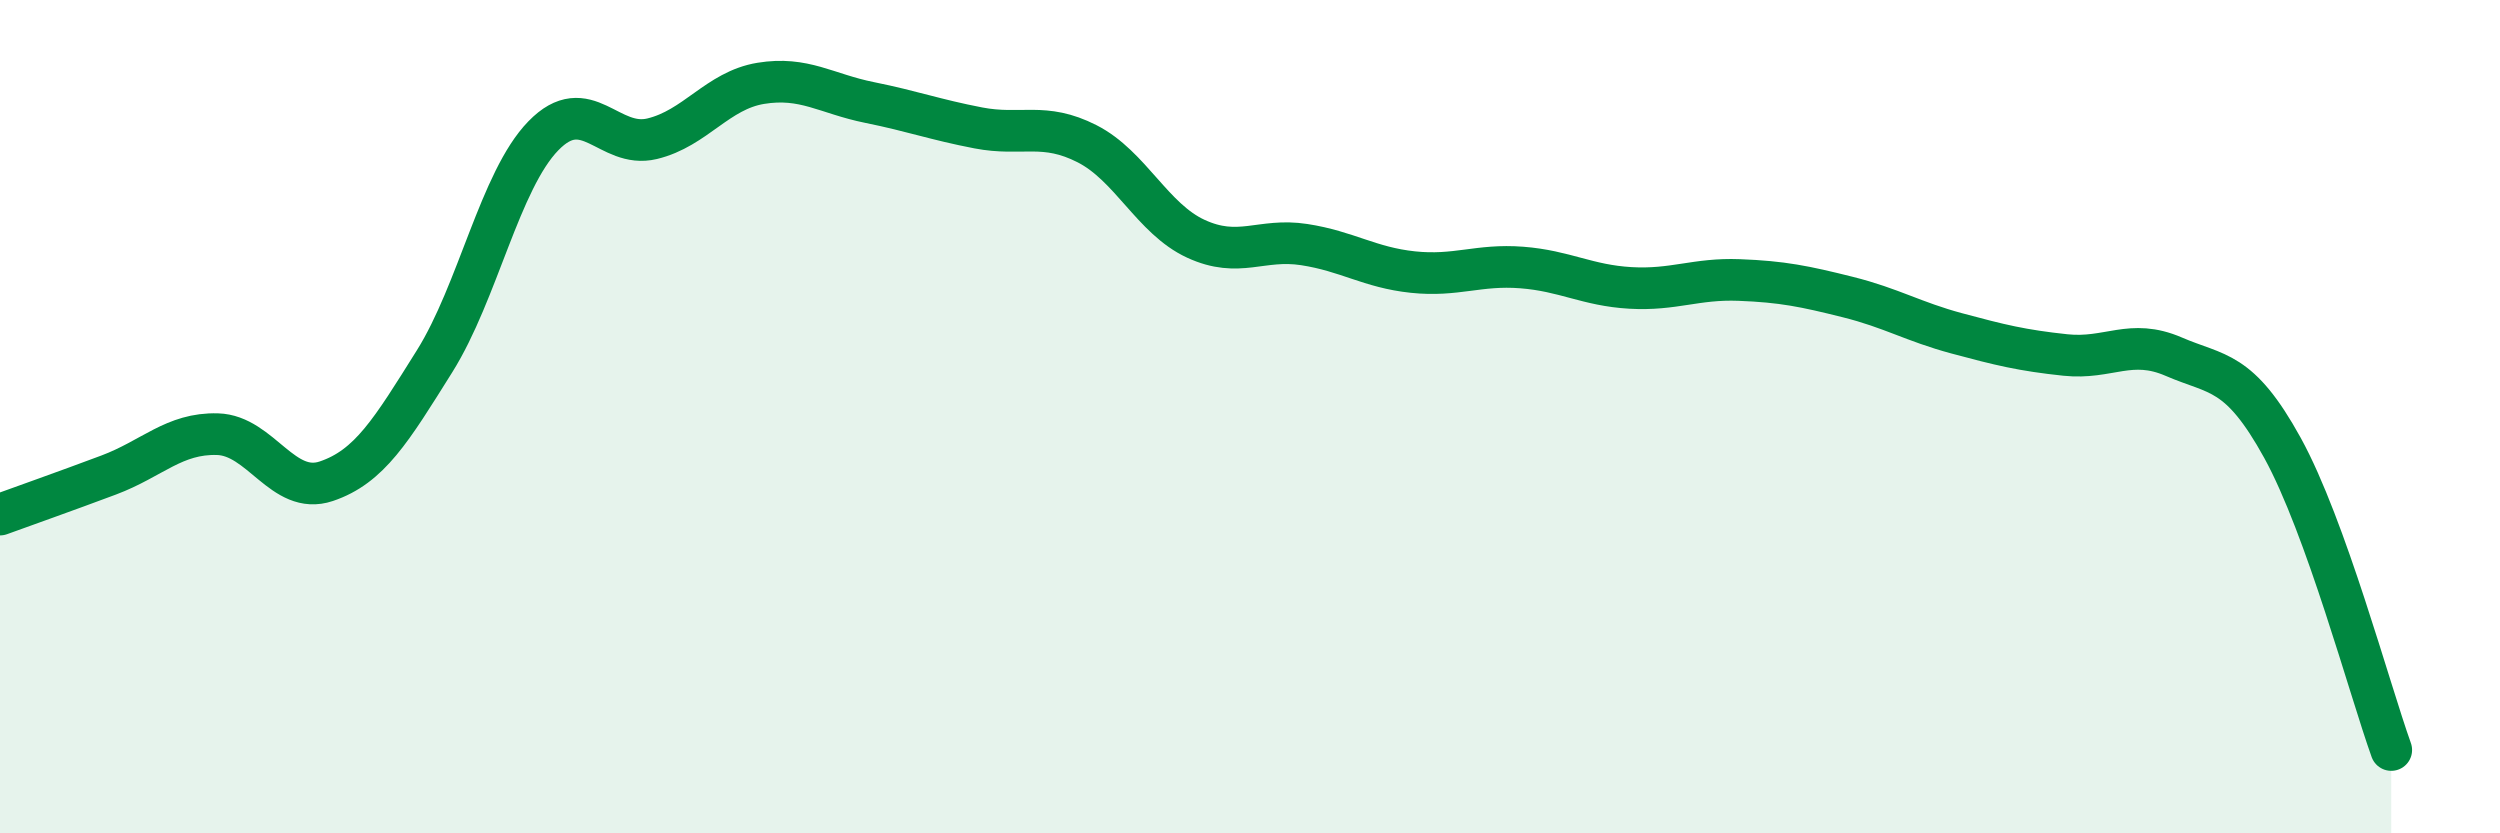
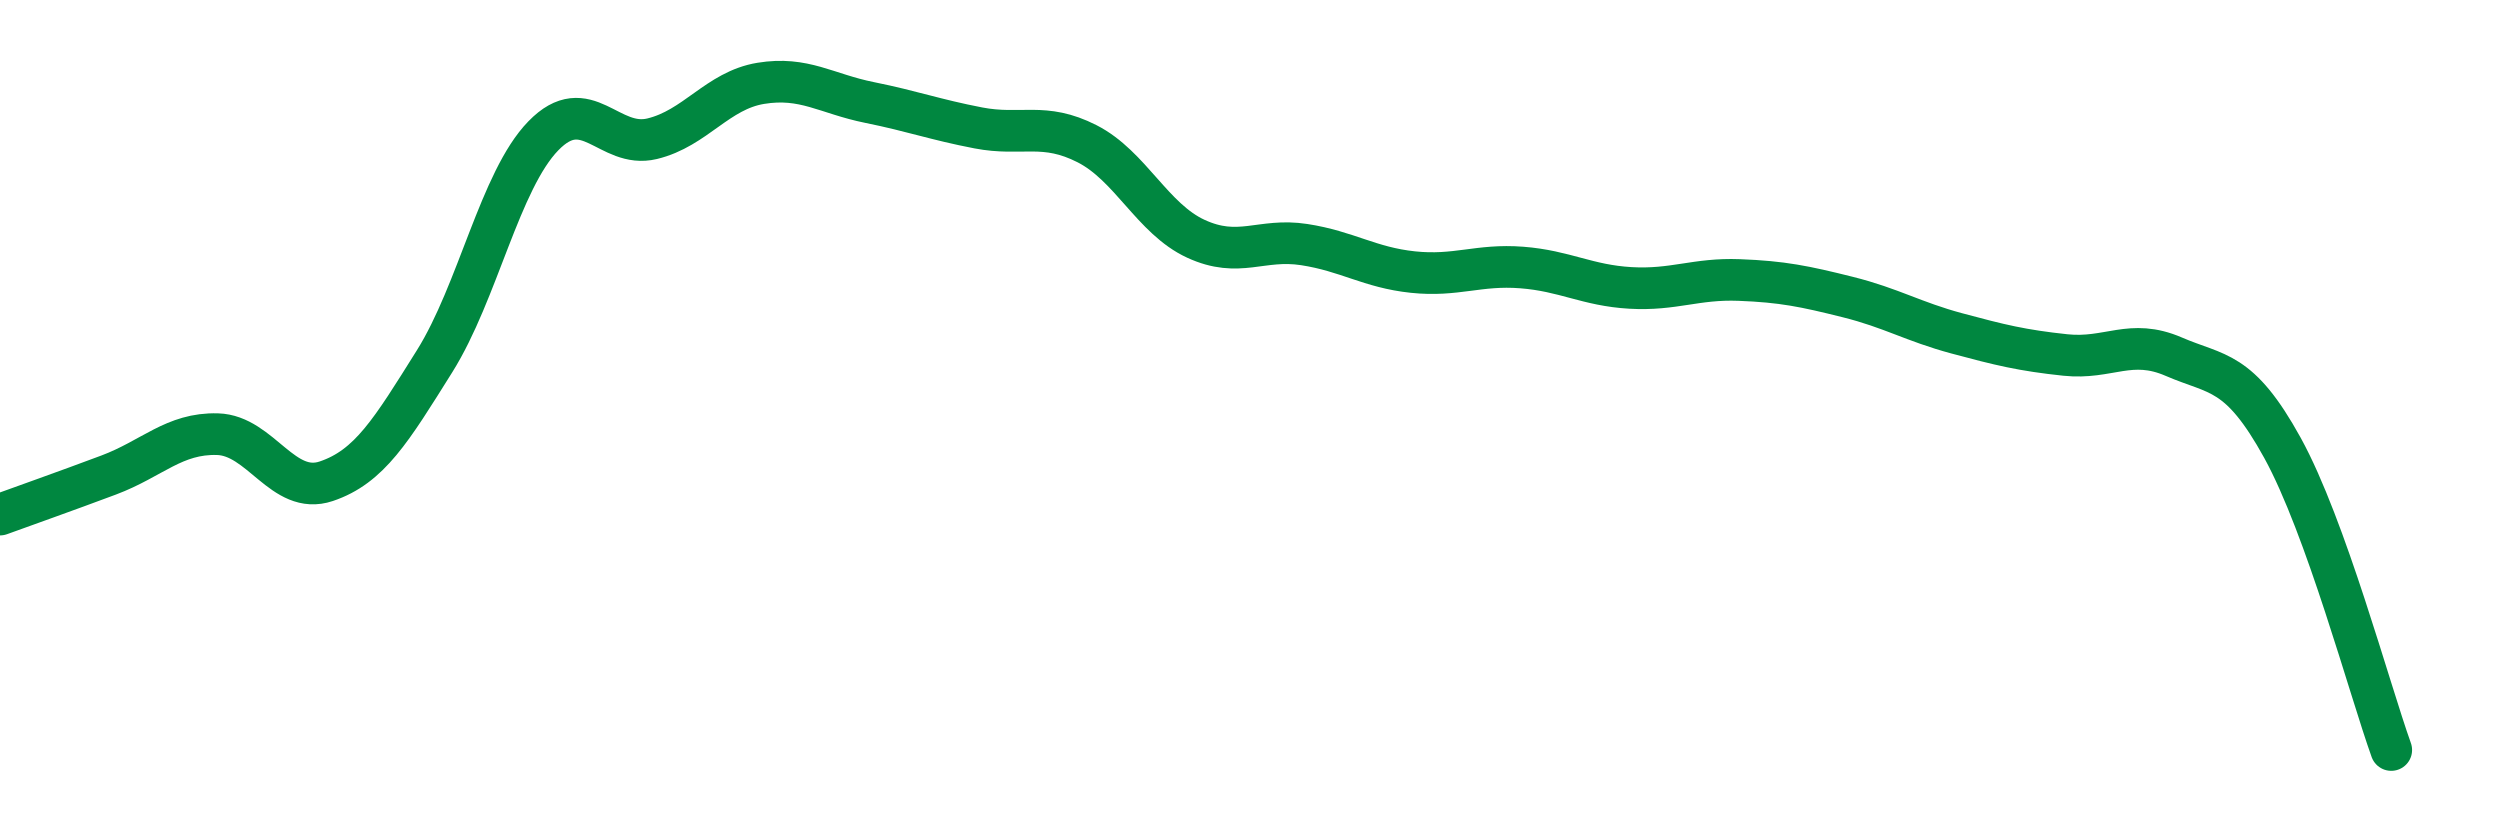
<svg xmlns="http://www.w3.org/2000/svg" width="60" height="20" viewBox="0 0 60 20">
-   <path d="M 0,12.35 C 0.52,12.16 1.57,11.79 2.61,11.4 C 3.65,11.01 4.18,10.39 5.22,10.42 C 6.26,10.45 6.79,11.9 7.83,11.55 C 8.87,11.2 9.39,10.33 10.43,8.67 C 11.47,7.01 12,4.33 13.04,3.26 C 14.08,2.19 14.61,3.58 15.65,3.33 C 16.69,3.08 17.22,2.17 18.26,2 C 19.3,1.83 19.83,2.25 20.87,2.46 C 21.91,2.67 22.44,2.87 23.48,3.07 C 24.52,3.27 25.05,2.92 26.09,3.45 C 27.13,3.98 27.66,5.25 28.7,5.73 C 29.74,6.21 30.26,5.71 31.3,5.87 C 32.34,6.03 32.87,6.42 33.91,6.53 C 34.95,6.64 35.48,6.34 36.52,6.42 C 37.56,6.5 38.09,6.85 39.13,6.91 C 40.17,6.97 40.7,6.68 41.74,6.72 C 42.78,6.76 43.31,6.87 44.35,7.13 C 45.39,7.39 45.92,7.72 46.96,8 C 48,8.28 48.53,8.41 49.57,8.52 C 50.61,8.63 51.13,8.11 52.17,8.56 C 53.21,9.01 53.74,8.86 54.78,10.75 C 55.82,12.64 56.87,16.55 57.39,18L57.39 20L0 20Z" fill="#008740" opacity="0.1" stroke-linecap="round" stroke-linejoin="round" />
  <path d="M 0,12.35 C 0.52,12.16 1.57,11.79 2.61,11.4 C 3.65,11.01 4.18,10.39 5.22,10.42 C 6.26,10.45 6.79,11.9 7.83,11.55 C 8.87,11.2 9.39,10.33 10.43,8.67 C 11.47,7.01 12,4.33 13.04,3.26 C 14.08,2.19 14.61,3.58 15.65,3.33 C 16.69,3.08 17.22,2.17 18.26,2 C 19.3,1.83 19.83,2.25 20.87,2.46 C 21.91,2.67 22.44,2.87 23.48,3.07 C 24.52,3.27 25.05,2.92 26.09,3.45 C 27.13,3.98 27.66,5.25 28.7,5.73 C 29.74,6.21 30.26,5.71 31.3,5.87 C 32.34,6.03 32.87,6.42 33.91,6.53 C 34.95,6.64 35.48,6.34 36.52,6.42 C 37.56,6.5 38.09,6.85 39.13,6.91 C 40.17,6.97 40.7,6.68 41.74,6.72 C 42.78,6.76 43.31,6.87 44.35,7.13 C 45.39,7.39 45.92,7.72 46.96,8 C 48,8.28 48.53,8.41 49.57,8.52 C 50.61,8.63 51.13,8.11 52.17,8.56 C 53.21,9.01 53.74,8.86 54.78,10.75 C 55.82,12.64 56.87,16.55 57.39,18" stroke="#008740" stroke-width="1" fill="none" stroke-linecap="round" stroke-linejoin="round" />
</svg>